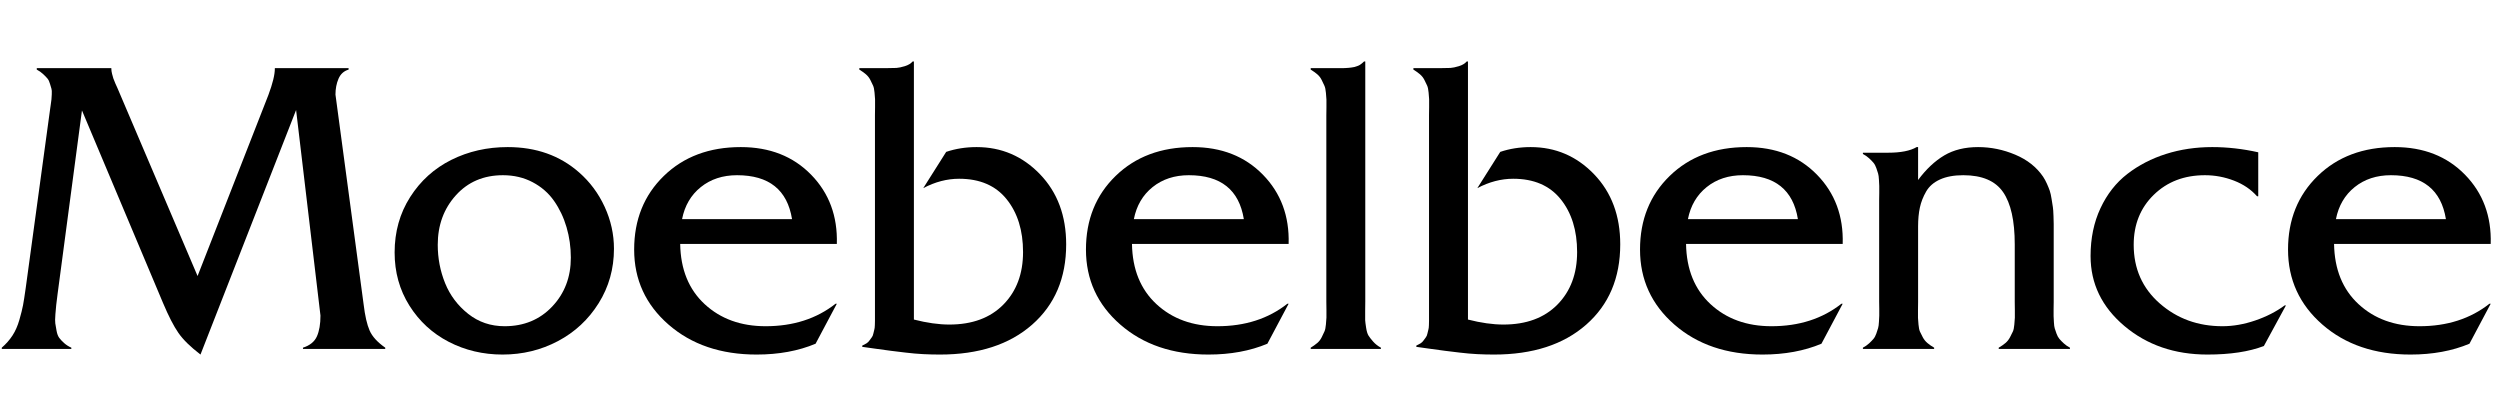
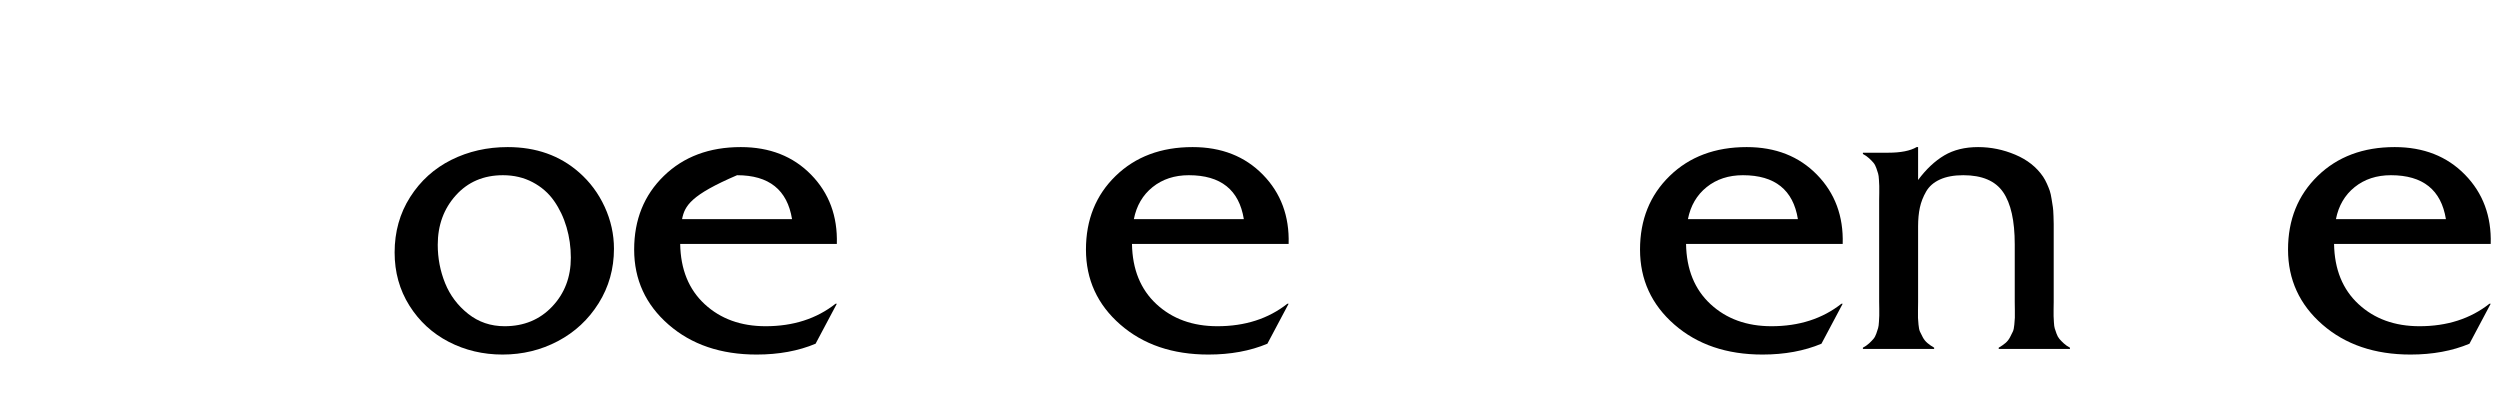
<svg xmlns="http://www.w3.org/2000/svg" version="1.0" preserveAspectRatio="xMidYMid meet" height="500" viewBox="0 0 2250 375" zoomAndPan="magnify" width="3000">
  <defs>
    <g />
  </defs>
  <g fill-opacity="1" fill="#000000">
    <g transform="translate(0.844, 314.035)">
      <g>
-         <path d="M 176.969 -65.609 L 240.703 -228.531 C 244.578 -238.895 246.516 -246.828 246.516 -252.328 L 246.516 -252.703 L 312.891 -252.703 L 312.891 -251.391 C 308.641 -250.141 305.609 -247.391 303.797 -243.141 C 301.984 -238.898 301.078 -234.156 301.078 -228.906 L 326.391 -40.312 C 327.641 -29.812 329.453 -21.875 331.828 -16.5 C 334.203 -11.125 338.883 -6 345.875 -1.125 L 345.875 0 L 271.828 0 L 271.828 -1.125 C 278.078 -3.125 282.266 -6.531 284.391 -11.344 C 286.516 -16.156 287.578 -22.375 287.578 -30 L 265.641 -215.031 L 179.594 5.062 C 170.594 -1.812 163.969 -8.312 159.719 -14.438 C 155.469 -20.562 150.844 -29.562 145.844 -41.438 L 72.922 -214.656 L 50.984 -49.484 C 50.359 -44.617 49.953 -41.344 49.766 -39.656 C 49.578 -37.969 49.328 -35.156 49.016 -31.219 C 48.703 -27.281 48.672 -24.531 48.922 -22.969 C 49.172 -21.406 49.547 -19.219 50.047 -16.406 C 50.547 -13.594 51.359 -11.438 52.484 -9.938 C 53.609 -8.438 55.078 -6.875 56.891 -5.25 C 58.703 -3.625 60.859 -2.25 63.359 -1.125 L 63.359 0 L 0.75 0 L 0.75 -1.125 C 4.625 -4.5 7.844 -8.156 10.406 -12.094 C 12.969 -16.031 15.031 -20.719 16.594 -26.156 C 18.156 -31.594 19.25 -35.969 19.875 -39.281 C 20.5 -42.594 21.312 -47.805 22.312 -54.922 L 44.25 -215.781 L 44.812 -219.719 C 45.188 -222.469 45.406 -224.094 45.469 -224.594 C 45.531 -225.094 45.625 -226.594 45.75 -229.094 C 45.875 -231.594 45.781 -233.281 45.469 -234.156 C 45.156 -235.031 44.719 -236.492 44.156 -238.547 C 43.594 -240.609 42.812 -242.234 41.812 -243.422 C 40.812 -244.609 39.5 -245.953 37.875 -247.453 C 36.25 -248.953 34.375 -250.266 32.25 -251.391 L 32.25 -252.703 L 99.359 -252.703 L 99.359 -252.328 C 99.359 -250.828 99.578 -249.234 100.016 -247.547 C 100.453 -245.859 100.828 -244.516 101.141 -243.516 C 101.453 -242.516 102.078 -240.953 103.016 -238.828 C 103.953 -236.711 104.547 -235.406 104.797 -234.906 Z M 176.969 -65.609" />
-       </g>
+         </g>
    </g>
    <g transform="translate(346.346, 314.035)">
      <g>
        <path d="M 105.922 5.062 C 88.422 5.062 72.297 1.25 57.547 -6.375 C 42.805 -14 31 -24.867 22.125 -38.984 C 13.25 -53.109 8.812 -69.047 8.812 -86.797 C 8.812 -105.422 13.469 -122.039 22.781 -136.656 C 32.094 -151.281 44.43 -162.438 59.797 -170.125 C 75.172 -177.812 92.109 -181.656 110.609 -181.656 C 136.098 -181.656 157.469 -174.094 174.719 -158.969 C 184.594 -150.344 192.312 -139.969 197.875 -127.844 C 203.438 -115.727 206.219 -103.172 206.219 -90.172 C 206.219 -72.172 201.625 -55.828 192.438 -41.141 C 183.25 -26.461 171.031 -15.094 155.781 -7.031 C 140.539 1.031 123.922 5.062 105.922 5.062 Z M 107.797 -20.438 C 125.172 -20.438 139.445 -26.336 150.625 -38.141 C 161.812 -49.953 167.406 -64.609 167.406 -82.109 C 167.406 -91.609 166.125 -100.734 163.562 -109.484 C 161 -118.234 157.25 -126.141 152.312 -133.203 C 147.375 -140.266 140.938 -145.883 133 -150.062 C 125.07 -154.25 116.172 -156.344 106.297 -156.344 C 88.922 -156.344 74.797 -150.312 63.922 -138.25 C 53.055 -126.195 47.625 -111.359 47.625 -93.734 C 47.625 -81.609 49.836 -70.078 54.266 -59.141 C 58.703 -48.211 65.609 -39.031 74.984 -31.594 C 84.359 -24.156 95.297 -20.438 107.797 -20.438 Z M 107.797 -20.438" />
      </g>
    </g>
    <g transform="translate(561.183, 314.035)">
      <g>
-         <path d="M 191.969 -94.484 L 50.984 -94.484 C 51.359 -71.609 58.703 -53.547 73.016 -40.297 C 87.328 -27.055 105.609 -20.438 127.859 -20.438 C 152.723 -20.438 173.719 -27.188 190.844 -40.688 L 191.969 -40.688 L 172.844 -4.688 C 157.344 1.812 139.66 5.062 119.797 5.062 C 87.547 5.062 61.109 -3.93 40.484 -21.922 C 19.867 -39.922 9.562 -62.422 9.562 -89.422 C 9.562 -116.297 18.461 -138.383 36.266 -155.688 C 54.078 -173 77.172 -181.656 105.547 -181.656 C 131.535 -181.656 152.625 -173.375 168.812 -156.812 C 185 -140.258 192.719 -119.484 191.969 -94.484 Z M 52.672 -116.797 L 151.656 -116.797 C 147.406 -143.16 130.91 -156.344 102.172 -156.344 C 89.297 -156.344 78.422 -152.781 69.547 -145.656 C 60.672 -138.539 55.047 -128.922 52.672 -116.797 Z M 52.672 -116.797" />
+         <path d="M 191.969 -94.484 L 50.984 -94.484 C 51.359 -71.609 58.703 -53.547 73.016 -40.297 C 87.328 -27.055 105.609 -20.438 127.859 -20.438 C 152.723 -20.438 173.719 -27.188 190.844 -40.688 L 191.969 -40.688 L 172.844 -4.688 C 157.344 1.812 139.66 5.062 119.797 5.062 C 87.547 5.062 61.109 -3.93 40.484 -21.922 C 19.867 -39.922 9.562 -62.422 9.562 -89.422 C 9.562 -116.297 18.461 -138.383 36.266 -155.688 C 54.078 -173 77.172 -181.656 105.547 -181.656 C 131.535 -181.656 152.625 -173.375 168.812 -156.812 C 185 -140.258 192.719 -119.484 191.969 -94.484 Z M 52.672 -116.797 L 151.656 -116.797 C 147.406 -143.16 130.91 -156.344 102.172 -156.344 C 60.672 -138.539 55.047 -128.922 52.672 -116.797 Z M 52.672 -116.797" />
      </g>
    </g>
    <g transform="translate(760.648, 314.035)">
      <g>
-         <path d="M 12.75 -252.703 L 36.562 -252.703 C 40.938 -252.703 44.117 -252.766 46.109 -252.891 C 48.109 -253.016 50.641 -253.547 53.703 -254.484 C 56.766 -255.422 59.109 -256.828 60.734 -258.703 L 61.859 -258.703 L 61.859 -26.438 C 73.609 -23.438 84.234 -21.938 93.734 -21.938 C 114.359 -21.938 130.57 -27.93 142.375 -39.922 C 154.188 -51.922 160.094 -67.672 160.094 -87.172 C 160.094 -106.672 155.156 -122.539 145.281 -134.781 C 135.414 -147.031 121.172 -153.156 102.547 -153.156 C 91.672 -153.156 80.922 -150.344 70.297 -144.719 L 90.922 -177.344 C 99.422 -180.219 108.547 -181.656 118.297 -181.656 C 140.66 -181.656 159.688 -173.5 175.375 -157.188 C 191.062 -140.883 198.906 -119.859 198.906 -94.109 C 198.906 -63.859 188.688 -39.766 168.25 -21.828 C 147.82 -3.898 120.172 5.062 85.297 5.062 C 80.297 5.062 75.297 4.938 70.297 4.688 C 65.297 4.438 59.953 3.969 54.266 3.281 C 48.586 2.594 44.219 2.062 41.156 1.688 C 38.094 1.312 33.281 0.656 26.719 -0.281 C 20.156 -1.219 16.375 -1.75 15.375 -1.875 L 15.375 -3 C 16.75 -3.625 18 -4.281 19.125 -4.969 C 20.25 -5.656 21.188 -6.562 21.938 -7.688 C 22.688 -8.812 23.375 -9.75 24 -10.5 C 24.625 -11.25 25.094 -12.406 25.406 -13.969 C 25.719 -15.531 26 -16.688 26.25 -17.438 C 26.5 -18.188 26.656 -19.5 26.719 -21.375 C 26.781 -23.25 26.812 -24.531 26.812 -25.219 C 26.812 -25.906 26.812 -27.375 26.812 -29.625 C 26.812 -31.875 26.812 -33.25 26.812 -33.75 L 26.812 -210.344 C 26.812 -211.594 26.844 -214 26.906 -217.562 C 26.969 -221.125 26.969 -223.5 26.906 -224.688 C 26.844 -225.875 26.688 -227.875 26.438 -230.688 C 26.188 -233.5 25.75 -235.594 25.125 -236.969 C 24.5 -238.344 23.688 -240.023 22.688 -242.016 C 21.688 -244.016 20.344 -245.734 18.656 -247.172 C 16.969 -248.609 15 -250.016 12.75 -251.391 Z M 12.75 -252.703" />
-       </g>
+         </g>
    </g>
    <g transform="translate(967.799, 314.035)">
      <g>
        <path d="M 191.969 -94.484 L 50.984 -94.484 C 51.359 -71.609 58.703 -53.547 73.016 -40.297 C 87.328 -27.055 105.609 -20.438 127.859 -20.438 C 152.723 -20.438 173.719 -27.188 190.844 -40.688 L 191.969 -40.688 L 172.844 -4.688 C 157.344 1.812 139.66 5.062 119.797 5.062 C 87.547 5.062 61.109 -3.93 40.484 -21.922 C 19.867 -39.922 9.562 -62.422 9.562 -89.422 C 9.562 -116.297 18.461 -138.383 36.266 -155.688 C 54.078 -173 77.172 -181.656 105.547 -181.656 C 131.535 -181.656 152.625 -173.375 168.812 -156.812 C 185 -140.258 192.719 -119.484 191.969 -94.484 Z M 52.672 -116.797 L 151.656 -116.797 C 147.406 -143.16 130.91 -156.344 102.172 -156.344 C 89.297 -156.344 78.422 -152.781 69.547 -145.656 C 60.672 -138.539 55.047 -128.922 52.672 -116.797 Z M 52.672 -116.797" />
      </g>
    </g>
    <g transform="translate(1167.264, 314.035)">
      <g>
-         <path d="M 12.375 -252.703 L 35.625 -252.703 C 35.875 -252.703 36.75 -252.703 38.25 -252.703 C 39.75 -252.703 40.688 -252.703 41.062 -252.703 C 41.438 -252.703 42.312 -252.734 43.688 -252.797 C 45.062 -252.859 46 -252.922 46.5 -252.984 C 47 -253.047 47.836 -253.141 49.016 -253.266 C 50.203 -253.391 51.109 -253.547 51.734 -253.734 C 52.359 -253.922 53.141 -254.172 54.078 -254.484 C 55.016 -254.797 55.797 -255.141 56.422 -255.516 C 57.047 -255.891 57.703 -256.359 58.391 -256.922 C 59.078 -257.484 59.734 -258.078 60.359 -258.703 L 61.484 -258.703 L 61.484 -42.562 C 61.484 -41.438 61.453 -38.688 61.391 -34.312 C 61.328 -29.938 61.328 -27.125 61.391 -25.875 C 61.453 -24.625 61.734 -22.375 62.234 -19.125 C 62.734 -15.875 63.453 -13.5 64.391 -12 C 65.328 -10.5 66.734 -8.688 68.609 -6.562 C 70.484 -4.438 72.797 -2.625 75.547 -1.125 L 75.547 0 L 12.375 0 L 12.375 -1.125 C 14.625 -2.5 16.594 -3.906 18.281 -5.344 C 19.969 -6.781 21.312 -8.531 22.312 -10.594 C 23.312 -12.656 24.125 -14.375 24.75 -15.75 C 25.375 -17.125 25.812 -19.219 26.062 -22.031 C 26.312 -24.844 26.469 -26.875 26.531 -28.125 C 26.594 -29.375 26.594 -31.781 26.531 -35.344 C 26.469 -38.906 26.438 -41.312 26.438 -42.562 L 26.438 -209.969 C 26.438 -211.219 26.469 -213.625 26.531 -217.188 C 26.594 -220.75 26.594 -223.156 26.531 -224.406 C 26.469 -225.656 26.312 -227.688 26.062 -230.5 C 25.812 -233.312 25.375 -235.406 24.75 -236.781 C 24.125 -238.156 23.312 -239.867 22.312 -241.922 C 21.312 -243.984 19.969 -245.734 18.281 -247.172 C 16.594 -248.609 14.625 -250.016 12.375 -251.391 Z M 12.375 -252.703" />
-       </g>
+         </g>
    </g>
    <g transform="translate(1259.31, 314.035)">
      <g>
-         <path d="M 12.75 -252.703 L 36.562 -252.703 C 40.938 -252.703 44.117 -252.766 46.109 -252.891 C 48.109 -253.016 50.641 -253.547 53.703 -254.484 C 56.766 -255.422 59.109 -256.828 60.734 -258.703 L 61.859 -258.703 L 61.859 -26.438 C 73.609 -23.438 84.234 -21.938 93.734 -21.938 C 114.359 -21.938 130.57 -27.93 142.375 -39.922 C 154.188 -51.922 160.094 -67.672 160.094 -87.172 C 160.094 -106.672 155.156 -122.539 145.281 -134.781 C 135.414 -147.031 121.172 -153.156 102.547 -153.156 C 91.672 -153.156 80.922 -150.344 70.297 -144.719 L 90.922 -177.344 C 99.422 -180.219 108.547 -181.656 118.297 -181.656 C 140.66 -181.656 159.688 -173.5 175.375 -157.188 C 191.062 -140.883 198.906 -119.859 198.906 -94.109 C 198.906 -63.859 188.688 -39.766 168.25 -21.828 C 147.82 -3.898 120.172 5.062 85.297 5.062 C 80.297 5.062 75.297 4.938 70.297 4.688 C 65.297 4.438 59.953 3.969 54.266 3.281 C 48.586 2.594 44.219 2.062 41.156 1.688 C 38.094 1.312 33.281 0.656 26.719 -0.281 C 20.156 -1.219 16.375 -1.75 15.375 -1.875 L 15.375 -3 C 16.75 -3.625 18 -4.281 19.125 -4.969 C 20.25 -5.656 21.188 -6.562 21.938 -7.688 C 22.688 -8.812 23.375 -9.75 24 -10.5 C 24.625 -11.25 25.094 -12.406 25.406 -13.969 C 25.719 -15.531 26 -16.688 26.25 -17.438 C 26.5 -18.188 26.656 -19.5 26.719 -21.375 C 26.781 -23.25 26.812 -24.531 26.812 -25.219 C 26.812 -25.906 26.812 -27.375 26.812 -29.625 C 26.812 -31.875 26.812 -33.25 26.812 -33.75 L 26.812 -210.344 C 26.812 -211.594 26.844 -214 26.906 -217.562 C 26.969 -221.125 26.969 -223.5 26.906 -224.688 C 26.844 -225.875 26.688 -227.875 26.438 -230.688 C 26.188 -233.5 25.75 -235.594 25.125 -236.969 C 24.5 -238.344 23.688 -240.023 22.688 -242.016 C 21.688 -244.016 20.344 -245.734 18.656 -247.172 C 16.969 -248.609 15 -250.016 12.75 -251.391 Z M 12.75 -252.703" />
-       </g>
+         </g>
    </g>
    <g transform="translate(1466.461, 314.035)">
      <g>
        <path d="M 191.969 -94.484 L 50.984 -94.484 C 51.359 -71.609 58.703 -53.547 73.016 -40.297 C 87.328 -27.055 105.609 -20.438 127.859 -20.438 C 152.723 -20.438 173.719 -27.188 190.844 -40.688 L 191.969 -40.688 L 172.844 -4.688 C 157.344 1.812 139.66 5.062 119.797 5.062 C 87.547 5.062 61.109 -3.93 40.484 -21.922 C 19.867 -39.922 9.562 -62.422 9.562 -89.422 C 9.562 -116.297 18.461 -138.383 36.266 -155.688 C 54.078 -173 77.172 -181.656 105.547 -181.656 C 131.535 -181.656 152.625 -173.375 168.812 -156.812 C 185 -140.258 192.719 -119.484 191.969 -94.484 Z M 52.672 -116.797 L 151.656 -116.797 C 147.406 -143.16 130.91 -156.344 102.172 -156.344 C 89.297 -156.344 78.422 -152.781 69.547 -145.656 C 60.672 -138.539 55.047 -128.922 52.672 -116.797 Z M 52.672 -116.797" />
      </g>
    </g>
    <g transform="translate(1665.926, 314.035)">
      <g>
        <path d="M 10.688 -176.594 L 33.375 -176.594 C 44.738 -176.594 53.297 -178.281 59.047 -181.656 L 60.359 -181.656 L 60.359 -152.031 C 67.609 -161.781 75.453 -169.156 83.891 -174.156 C 92.328 -179.156 102.484 -181.656 114.359 -181.656 C 125.859 -181.656 137.008 -179.375 147.812 -174.812 C 158.625 -170.25 166.969 -163.656 172.844 -155.031 C 174.094 -153.156 175.25 -151.031 176.312 -148.656 C 177.375 -146.281 178.219 -144.188 178.844 -142.375 C 179.469 -140.57 180.031 -138.047 180.531 -134.797 C 181.031 -131.547 181.406 -129.172 181.656 -127.672 C 181.906 -126.172 182.094 -123.484 182.219 -119.609 C 182.344 -115.734 182.406 -113.359 182.406 -112.484 C 182.406 -111.609 182.406 -109.016 182.406 -104.703 C 182.406 -100.391 182.406 -98.109 182.406 -97.859 L 182.406 -42.188 C 182.406 -40.938 182.375 -38.812 182.312 -35.812 C 182.25 -32.812 182.25 -30.719 182.312 -29.531 C 182.375 -28.344 182.469 -26.5 182.594 -24 C 182.719 -21.5 182.969 -19.656 183.344 -18.469 C 183.719 -17.281 184.25 -15.719 184.938 -13.781 C 185.625 -11.844 186.5 -10.25 187.562 -9 C 188.625 -7.75 189.938 -6.406 191.5 -4.969 C 193.062 -3.531 194.906 -2.25 197.031 -1.125 L 197.031 0 L 132.922 0 L 132.922 -1.125 C 135.297 -2.5 137.328 -3.906 139.016 -5.344 C 140.703 -6.781 142.07 -8.531 143.125 -10.594 C 144.188 -12.656 145.031 -14.344 145.656 -15.656 C 146.281 -16.969 146.719 -19.062 146.969 -21.938 C 147.219 -24.812 147.375 -26.844 147.438 -28.031 C 147.5 -29.219 147.5 -31.594 147.438 -35.156 C 147.375 -38.719 147.344 -41.062 147.344 -42.188 L 147.344 -94.109 C 147.344 -115.359 143.844 -131.039 136.844 -141.156 C 129.852 -151.281 117.922 -156.344 101.047 -156.344 C 92.672 -156.344 85.672 -155.062 80.047 -152.5 C 74.422 -149.938 70.266 -146.312 67.578 -141.625 C 64.891 -136.945 63.016 -132.141 61.953 -127.203 C 60.891 -122.266 60.359 -116.609 60.359 -110.234 L 60.359 -42.188 C 60.359 -41.062 60.328 -38.688 60.266 -35.062 C 60.203 -31.438 60.203 -29.031 60.266 -27.844 C 60.328 -26.656 60.484 -24.656 60.734 -21.844 C 60.984 -19.031 61.422 -16.938 62.047 -15.562 C 62.672 -14.188 63.516 -12.5 64.578 -10.5 C 65.641 -8.5 67.016 -6.781 68.703 -5.344 C 70.391 -3.906 72.422 -2.5 74.797 -1.125 L 74.797 0 L 10.688 0 L 10.688 -1.125 C 12.812 -2.25 14.656 -3.531 16.219 -4.969 C 17.781 -6.406 19.094 -7.75 20.156 -9 C 21.219 -10.25 22.094 -11.875 22.781 -13.875 C 23.469 -15.875 24 -17.5 24.375 -18.75 C 24.75 -20 25 -21.875 25.125 -24.375 C 25.25 -26.875 25.344 -28.719 25.406 -29.906 C 25.469 -31.094 25.469 -33.219 25.406 -36.281 C 25.344 -39.344 25.312 -41.438 25.312 -42.562 L 25.312 -134.047 C 25.312 -135.172 25.344 -137.258 25.406 -140.312 C 25.469 -143.375 25.469 -145.5 25.406 -146.688 C 25.344 -147.875 25.25 -149.719 25.125 -152.219 C 25 -154.719 24.75 -156.594 24.375 -157.844 C 24 -159.094 23.469 -160.719 22.781 -162.719 C 22.094 -164.719 21.219 -166.344 20.156 -167.594 C 19.094 -168.844 17.781 -170.188 16.219 -171.625 C 14.656 -173.062 12.812 -174.344 10.688 -175.469 Z M 10.688 -176.594" />
      </g>
    </g>
    <g transform="translate(1873.077, 314.035)">
      <g>
-         <path d="M 159.344 -176.969 L 159.344 -137.422 L 158.219 -137.422 C 152.844 -143.535 145.938 -148.219 137.5 -151.469 C 129.07 -154.719 120.359 -156.344 111.359 -156.344 C 92.734 -156.344 77.391 -150.469 65.328 -138.719 C 53.273 -126.977 47.25 -111.984 47.25 -93.734 C 47.25 -72.234 55.055 -54.641 70.672 -40.953 C 86.297 -27.273 105.109 -20.438 127.109 -20.438 C 136.734 -20.438 146.57 -22.156 156.625 -25.594 C 166.688 -29.031 175.531 -33.562 183.156 -39.188 L 184.281 -39.188 L 164.406 -2.625 C 151.031 2.5 134.098 5.062 113.609 5.062 C 84.109 5.062 59.203 -3.5 38.891 -20.625 C 18.586 -37.75 8.438 -58.742 8.438 -83.609 C 8.438 -99.609 11.406 -113.945 17.344 -126.625 C 23.281 -139.312 31.336 -149.594 41.516 -157.469 C 51.703 -165.344 63.297 -171.344 76.297 -175.469 C 89.297 -179.594 103.172 -181.656 117.922 -181.656 C 131.547 -181.656 145.352 -180.094 159.344 -176.969 Z M 159.344 -176.969" />
-       </g>
+         </g>
    </g>
    <g transform="translate(2049.671, 314.035)">
      <g>
        <path d="M 191.969 -94.484 L 50.984 -94.484 C 51.359 -71.609 58.703 -53.547 73.016 -40.297 C 87.328 -27.055 105.609 -20.438 127.859 -20.438 C 152.723 -20.438 173.719 -27.188 190.844 -40.688 L 191.969 -40.688 L 172.844 -4.688 C 157.344 1.812 139.66 5.062 119.797 5.062 C 87.547 5.062 61.109 -3.93 40.484 -21.922 C 19.867 -39.922 9.562 -62.422 9.562 -89.422 C 9.562 -116.297 18.461 -138.383 36.266 -155.688 C 54.078 -173 77.172 -181.656 105.547 -181.656 C 131.535 -181.656 152.625 -173.375 168.812 -156.812 C 185 -140.258 192.719 -119.484 191.969 -94.484 Z M 52.672 -116.797 L 151.656 -116.797 C 147.406 -143.16 130.91 -156.344 102.172 -156.344 C 89.297 -156.344 78.422 -152.781 69.547 -145.656 C 60.672 -138.539 55.047 -128.922 52.672 -116.797 Z M 52.672 -116.797" />
      </g>
    </g>
  </g>
</svg>